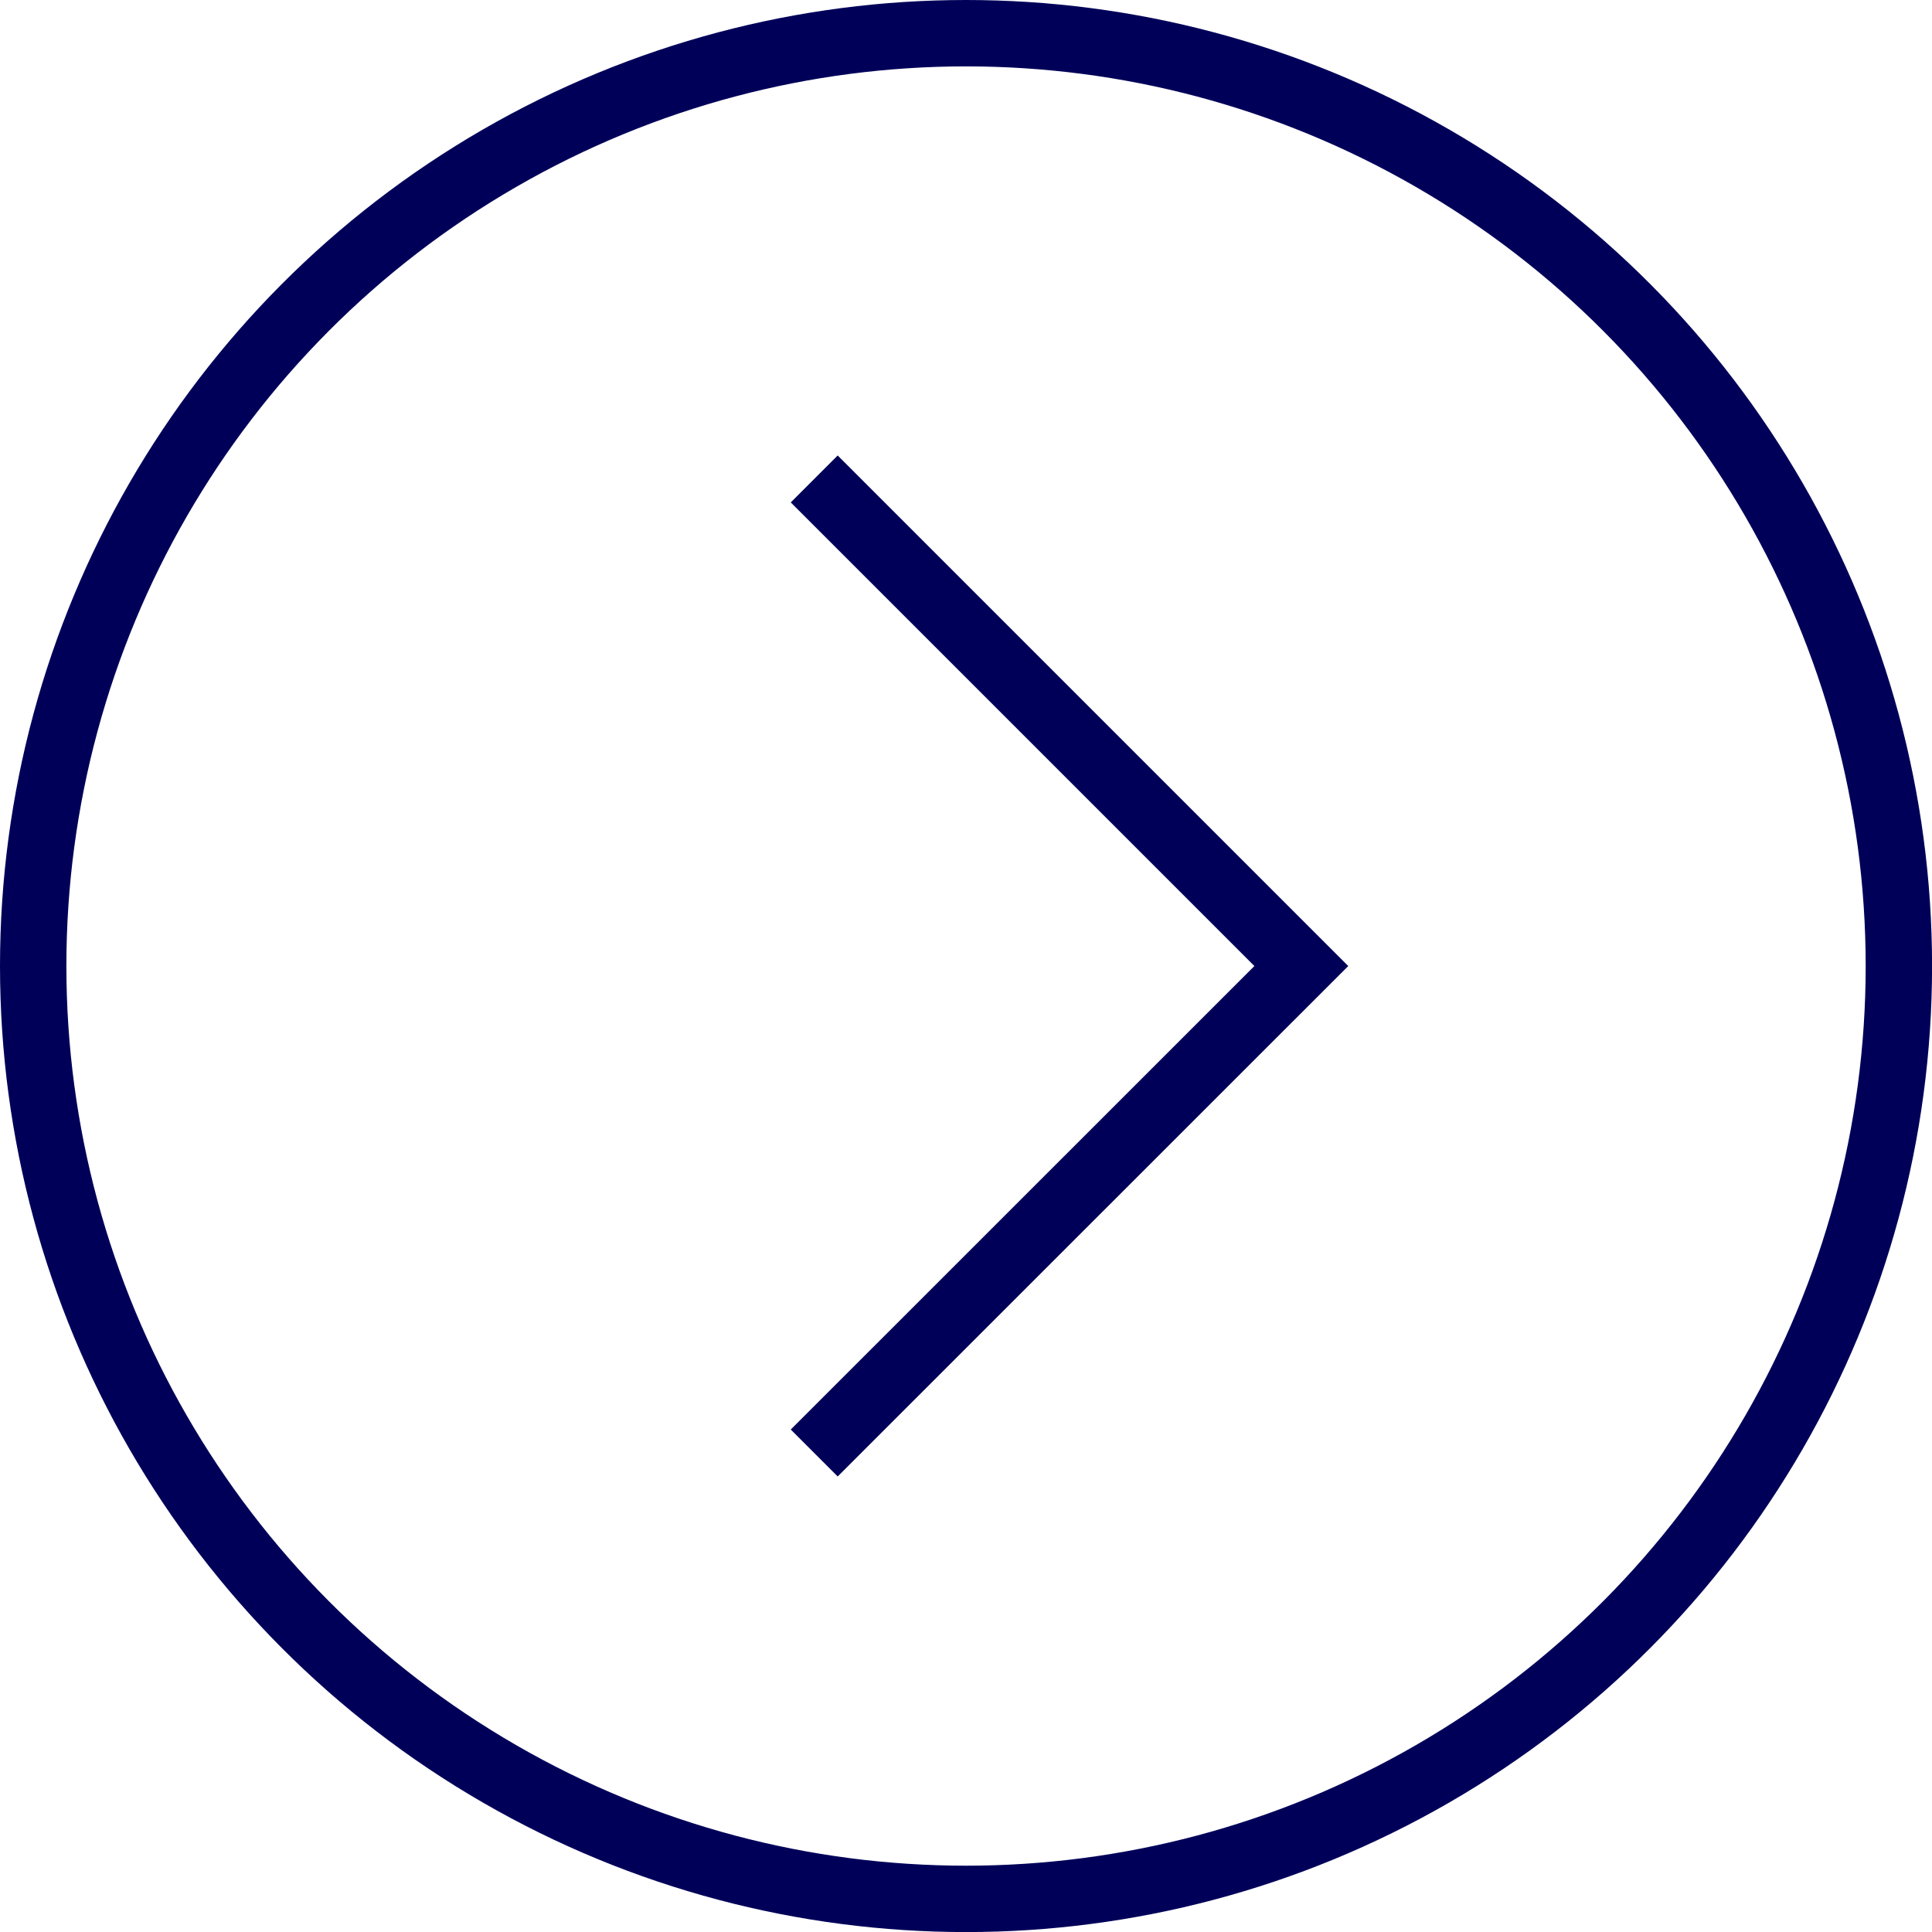
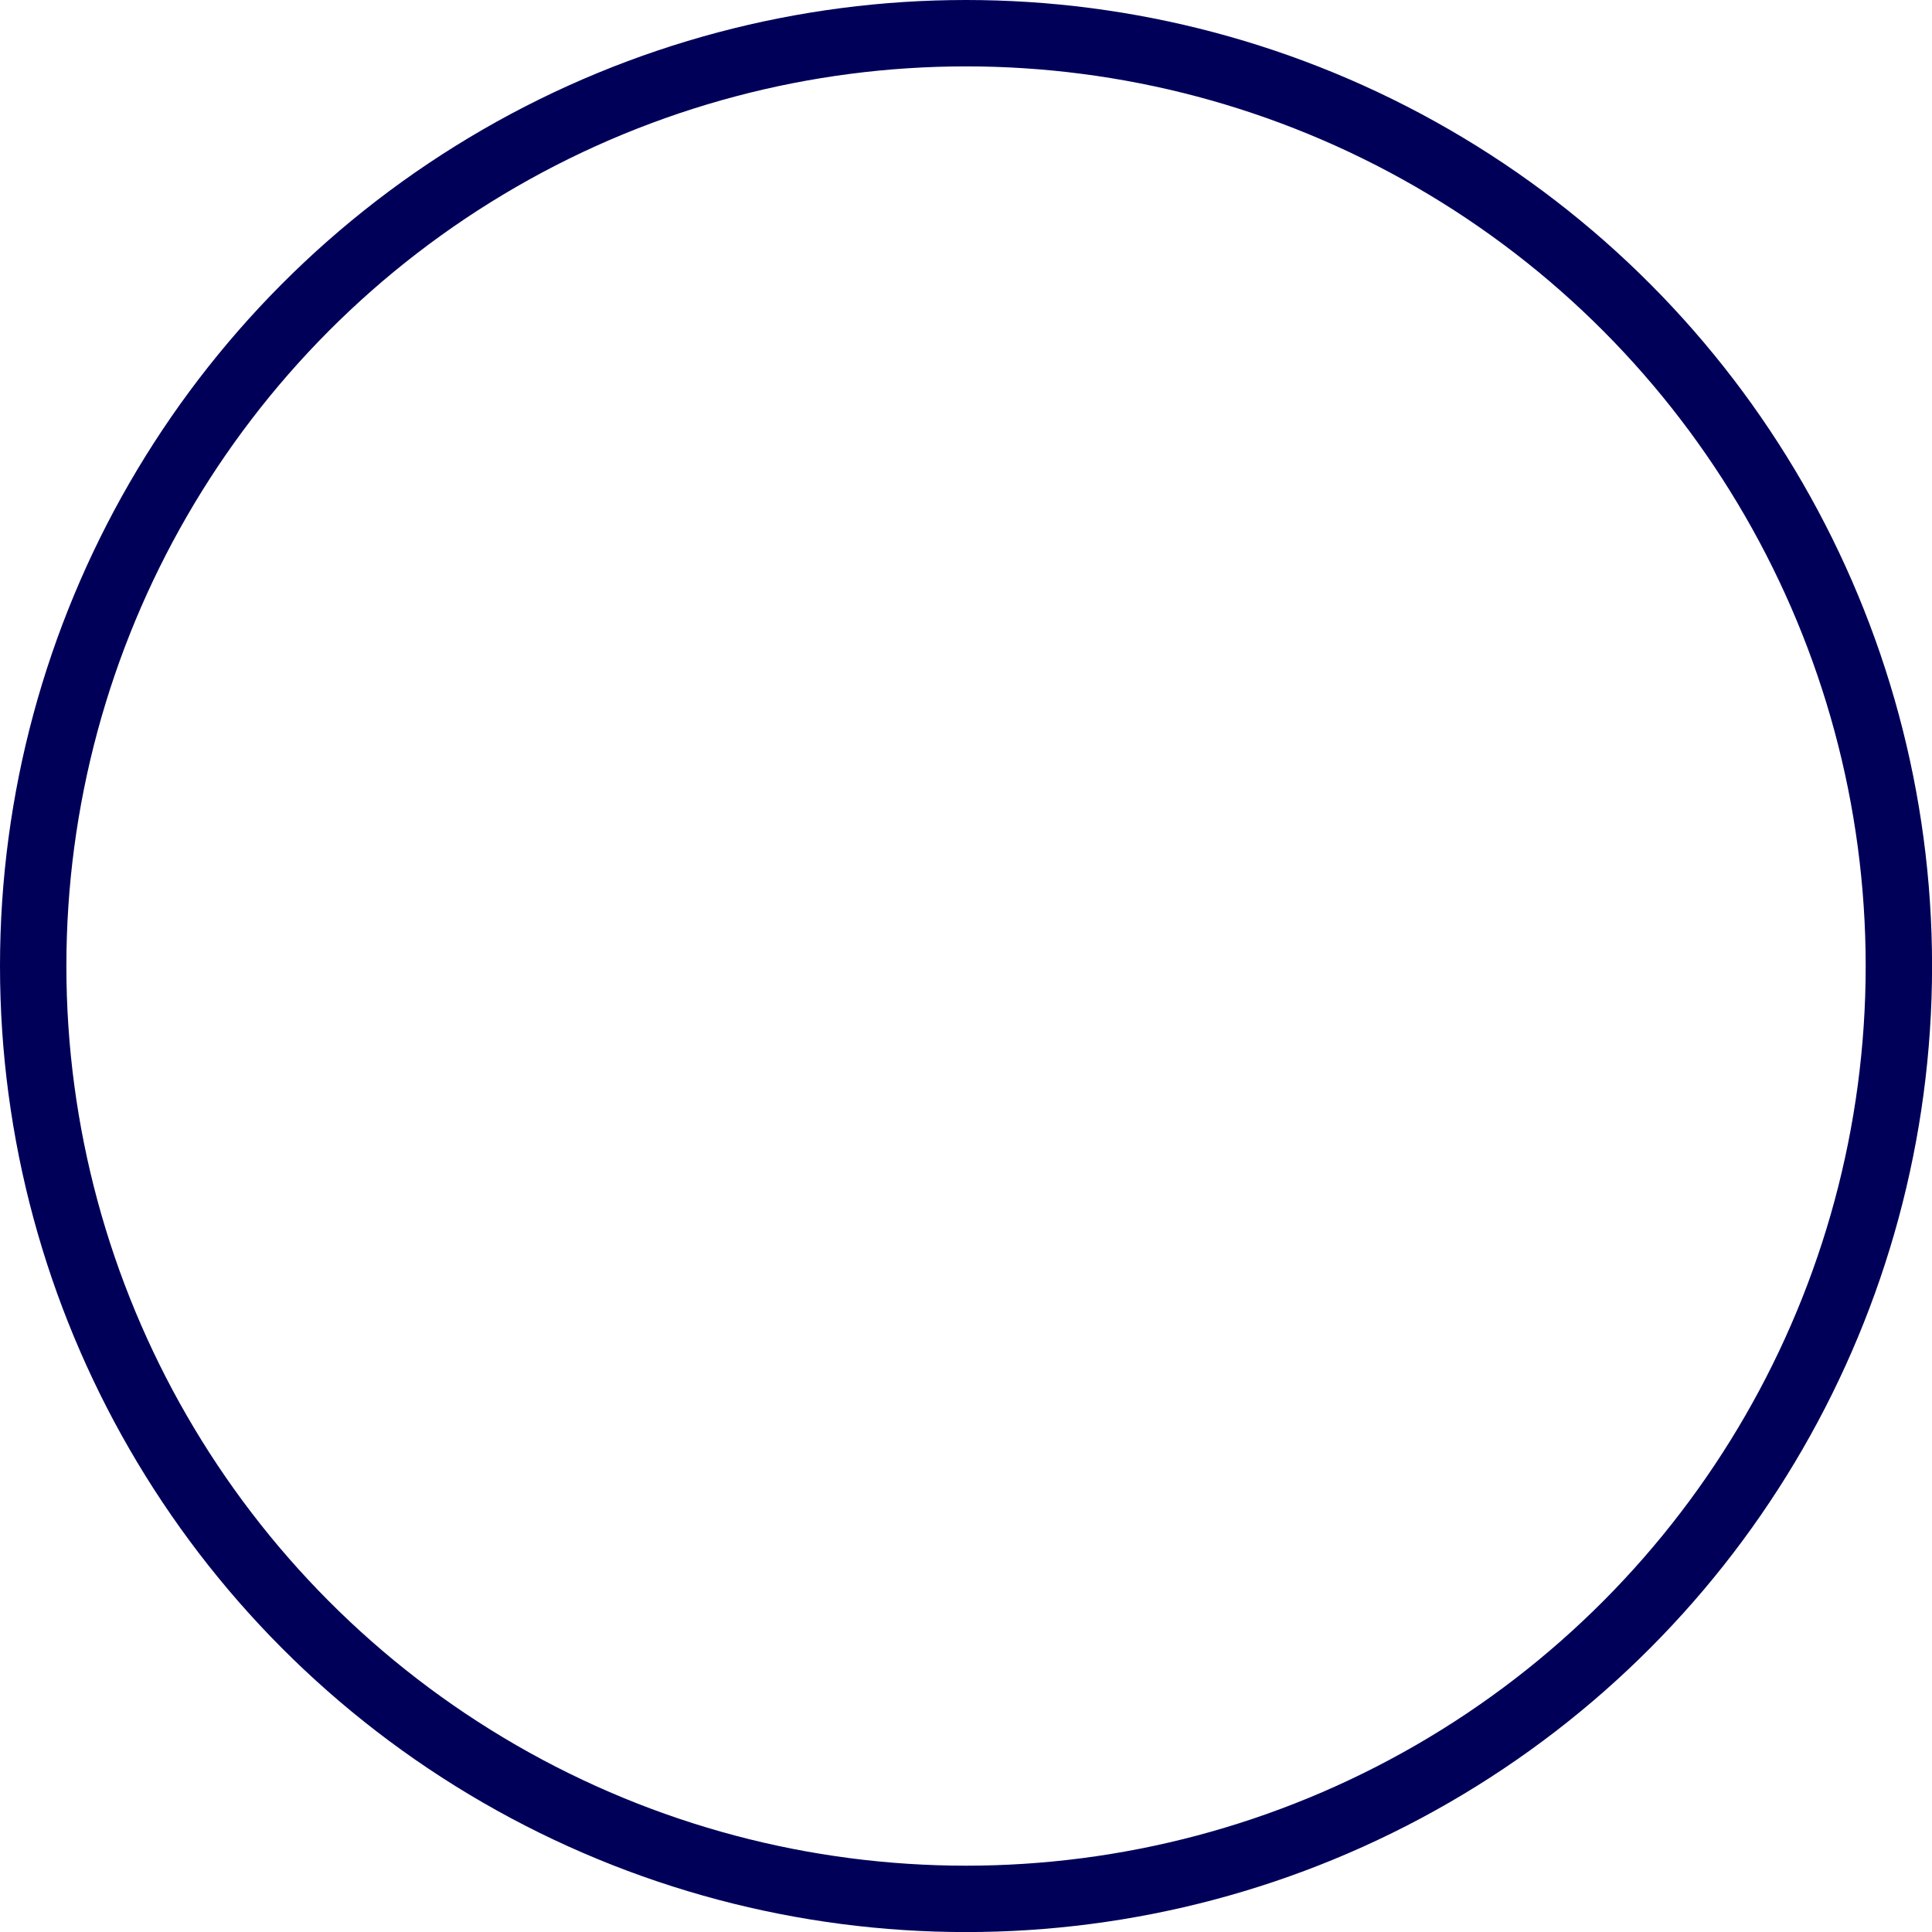
<svg xmlns="http://www.w3.org/2000/svg" version="1.1" id="レイヤー_1" x="0px" y="0px" width="29.105px" height="29.105px" viewBox="0 0 29.105 29.105" enable-background="new 0 0 29.105 29.105" xml:space="preserve">
  <g>
    <circle fill="none" stroke="#000059" stroke-miterlimit="10" cx="14.553" cy="14.553" r="14.053" />
-     <polyline fill="none" stroke="#000059" stroke-miterlimit="10" points="12.266,7.215 19.604,14.553 12.266,21.889  " />
  </g>
  <g>
</g>
  <g>
</g>
  <g>
</g>
  <g>
</g>
  <g>
</g>
  <g>
</g>
</svg>